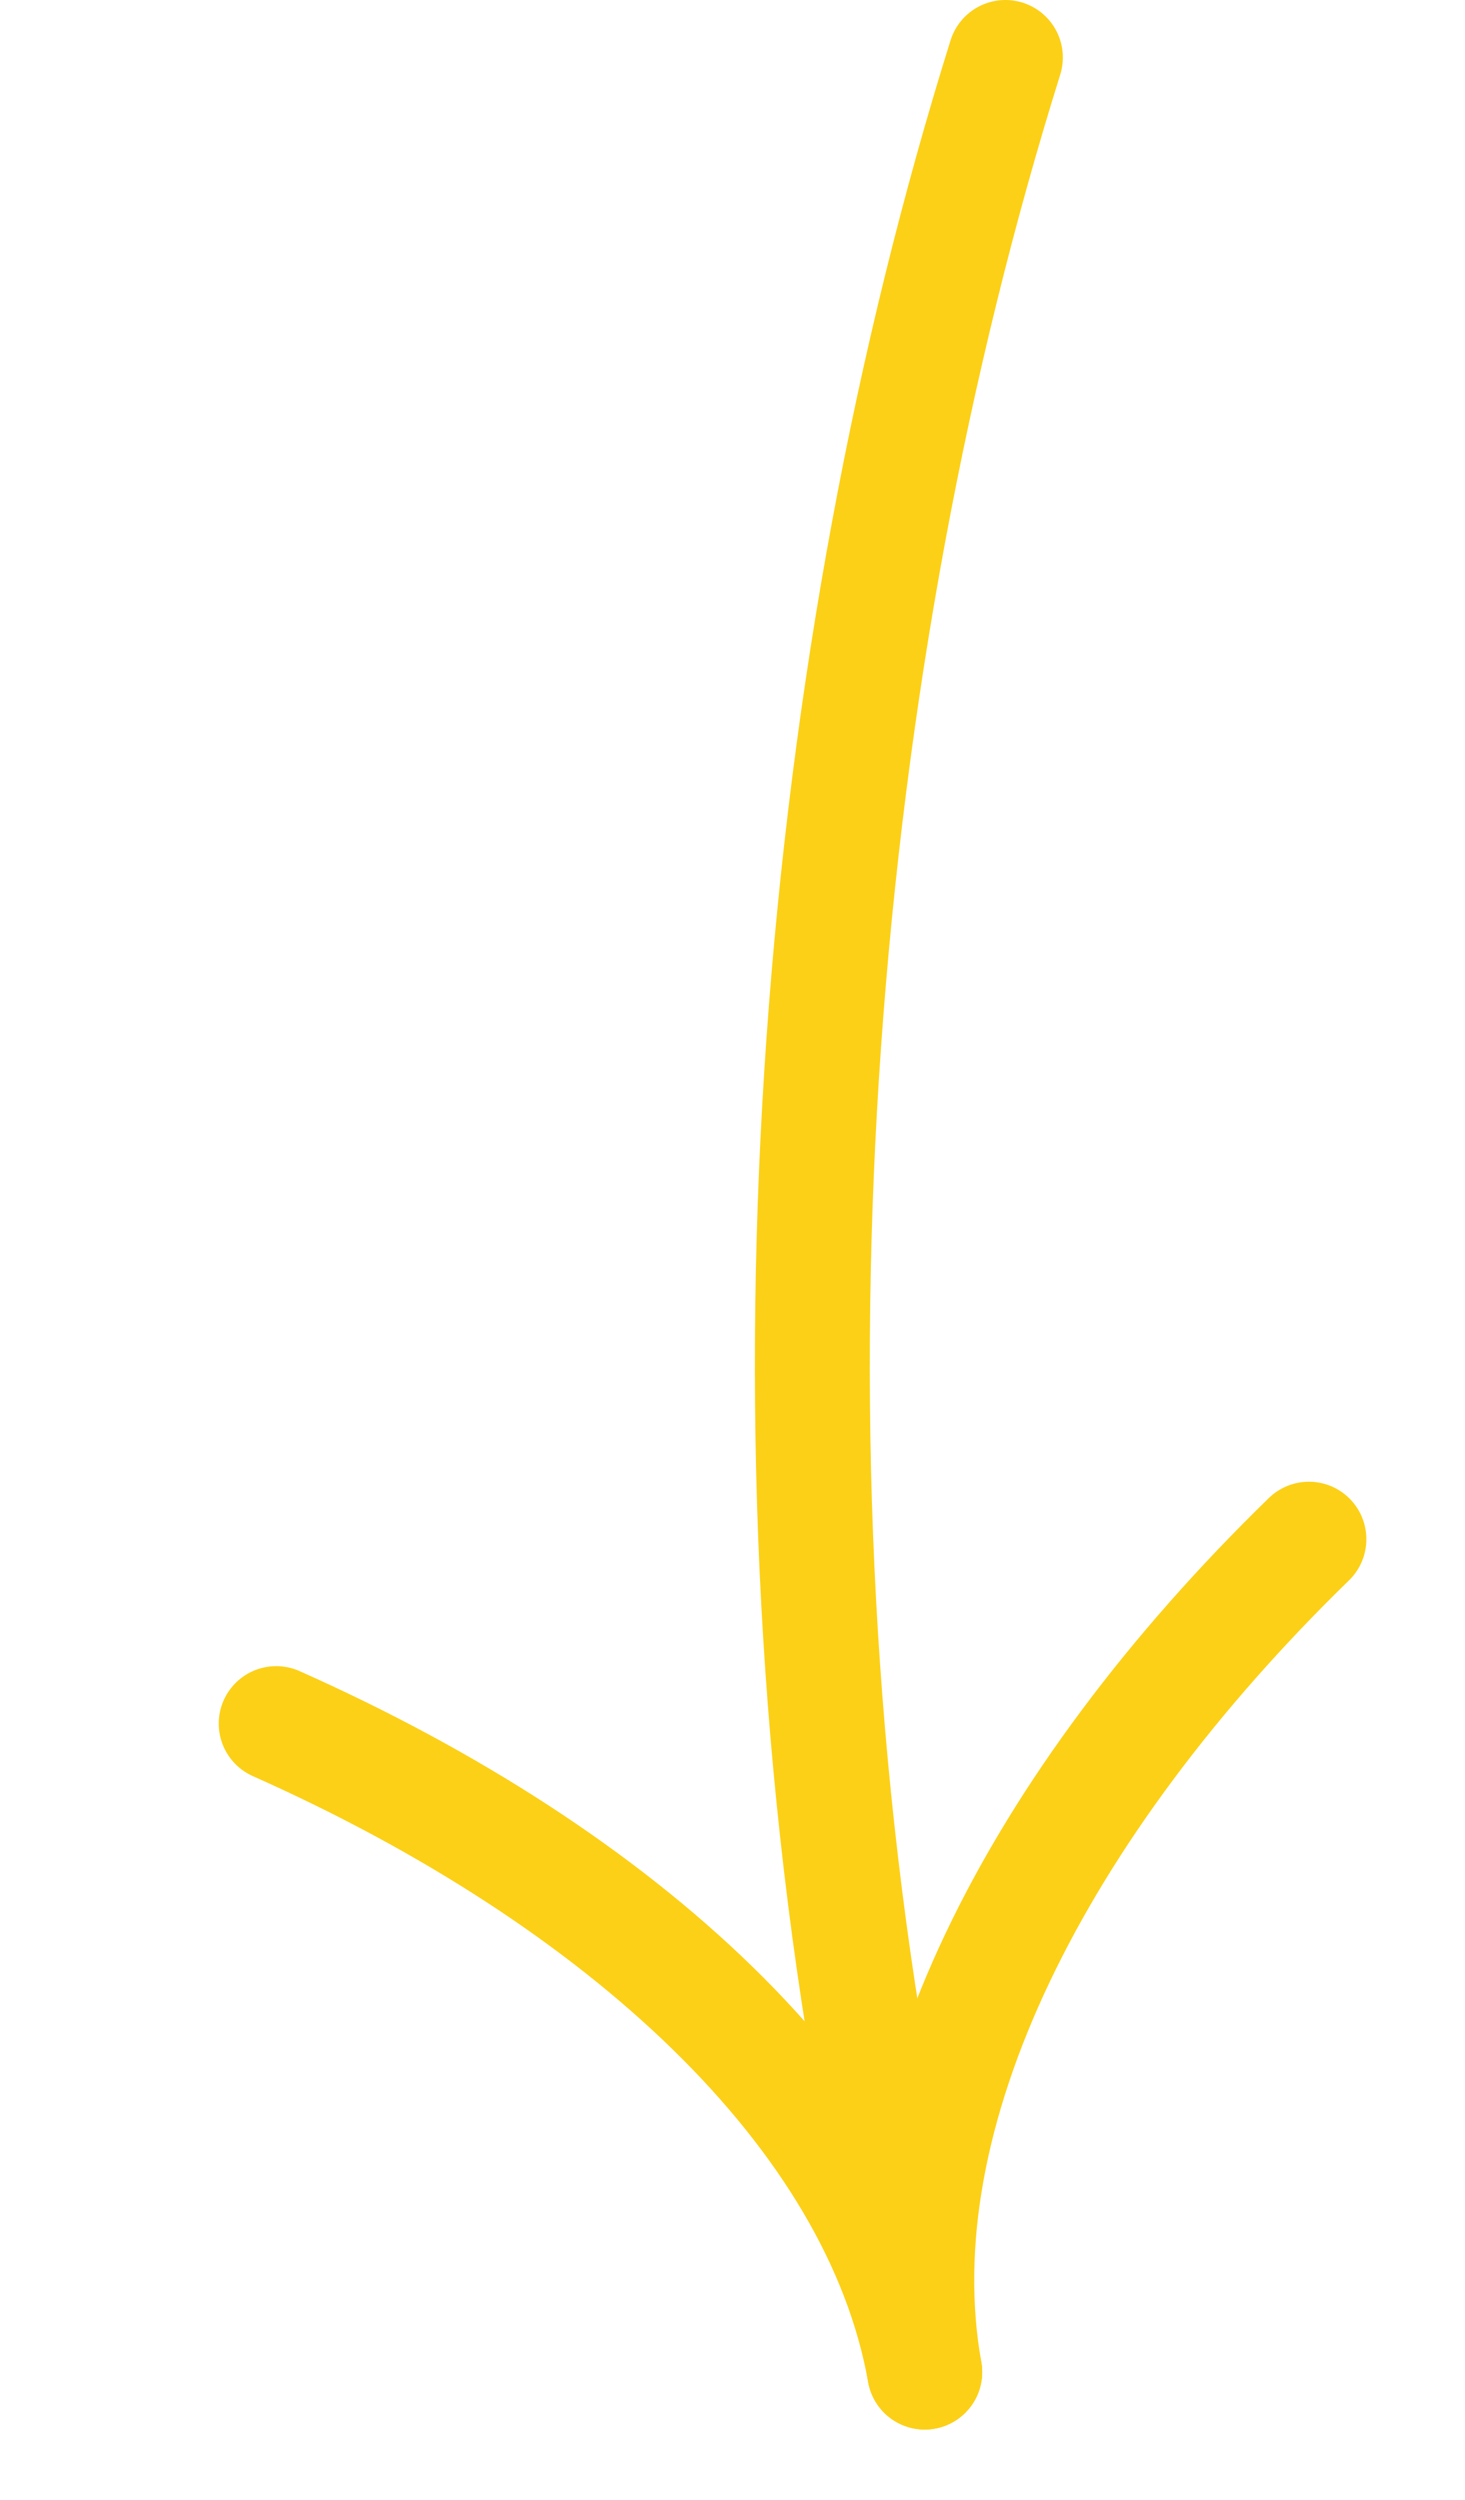
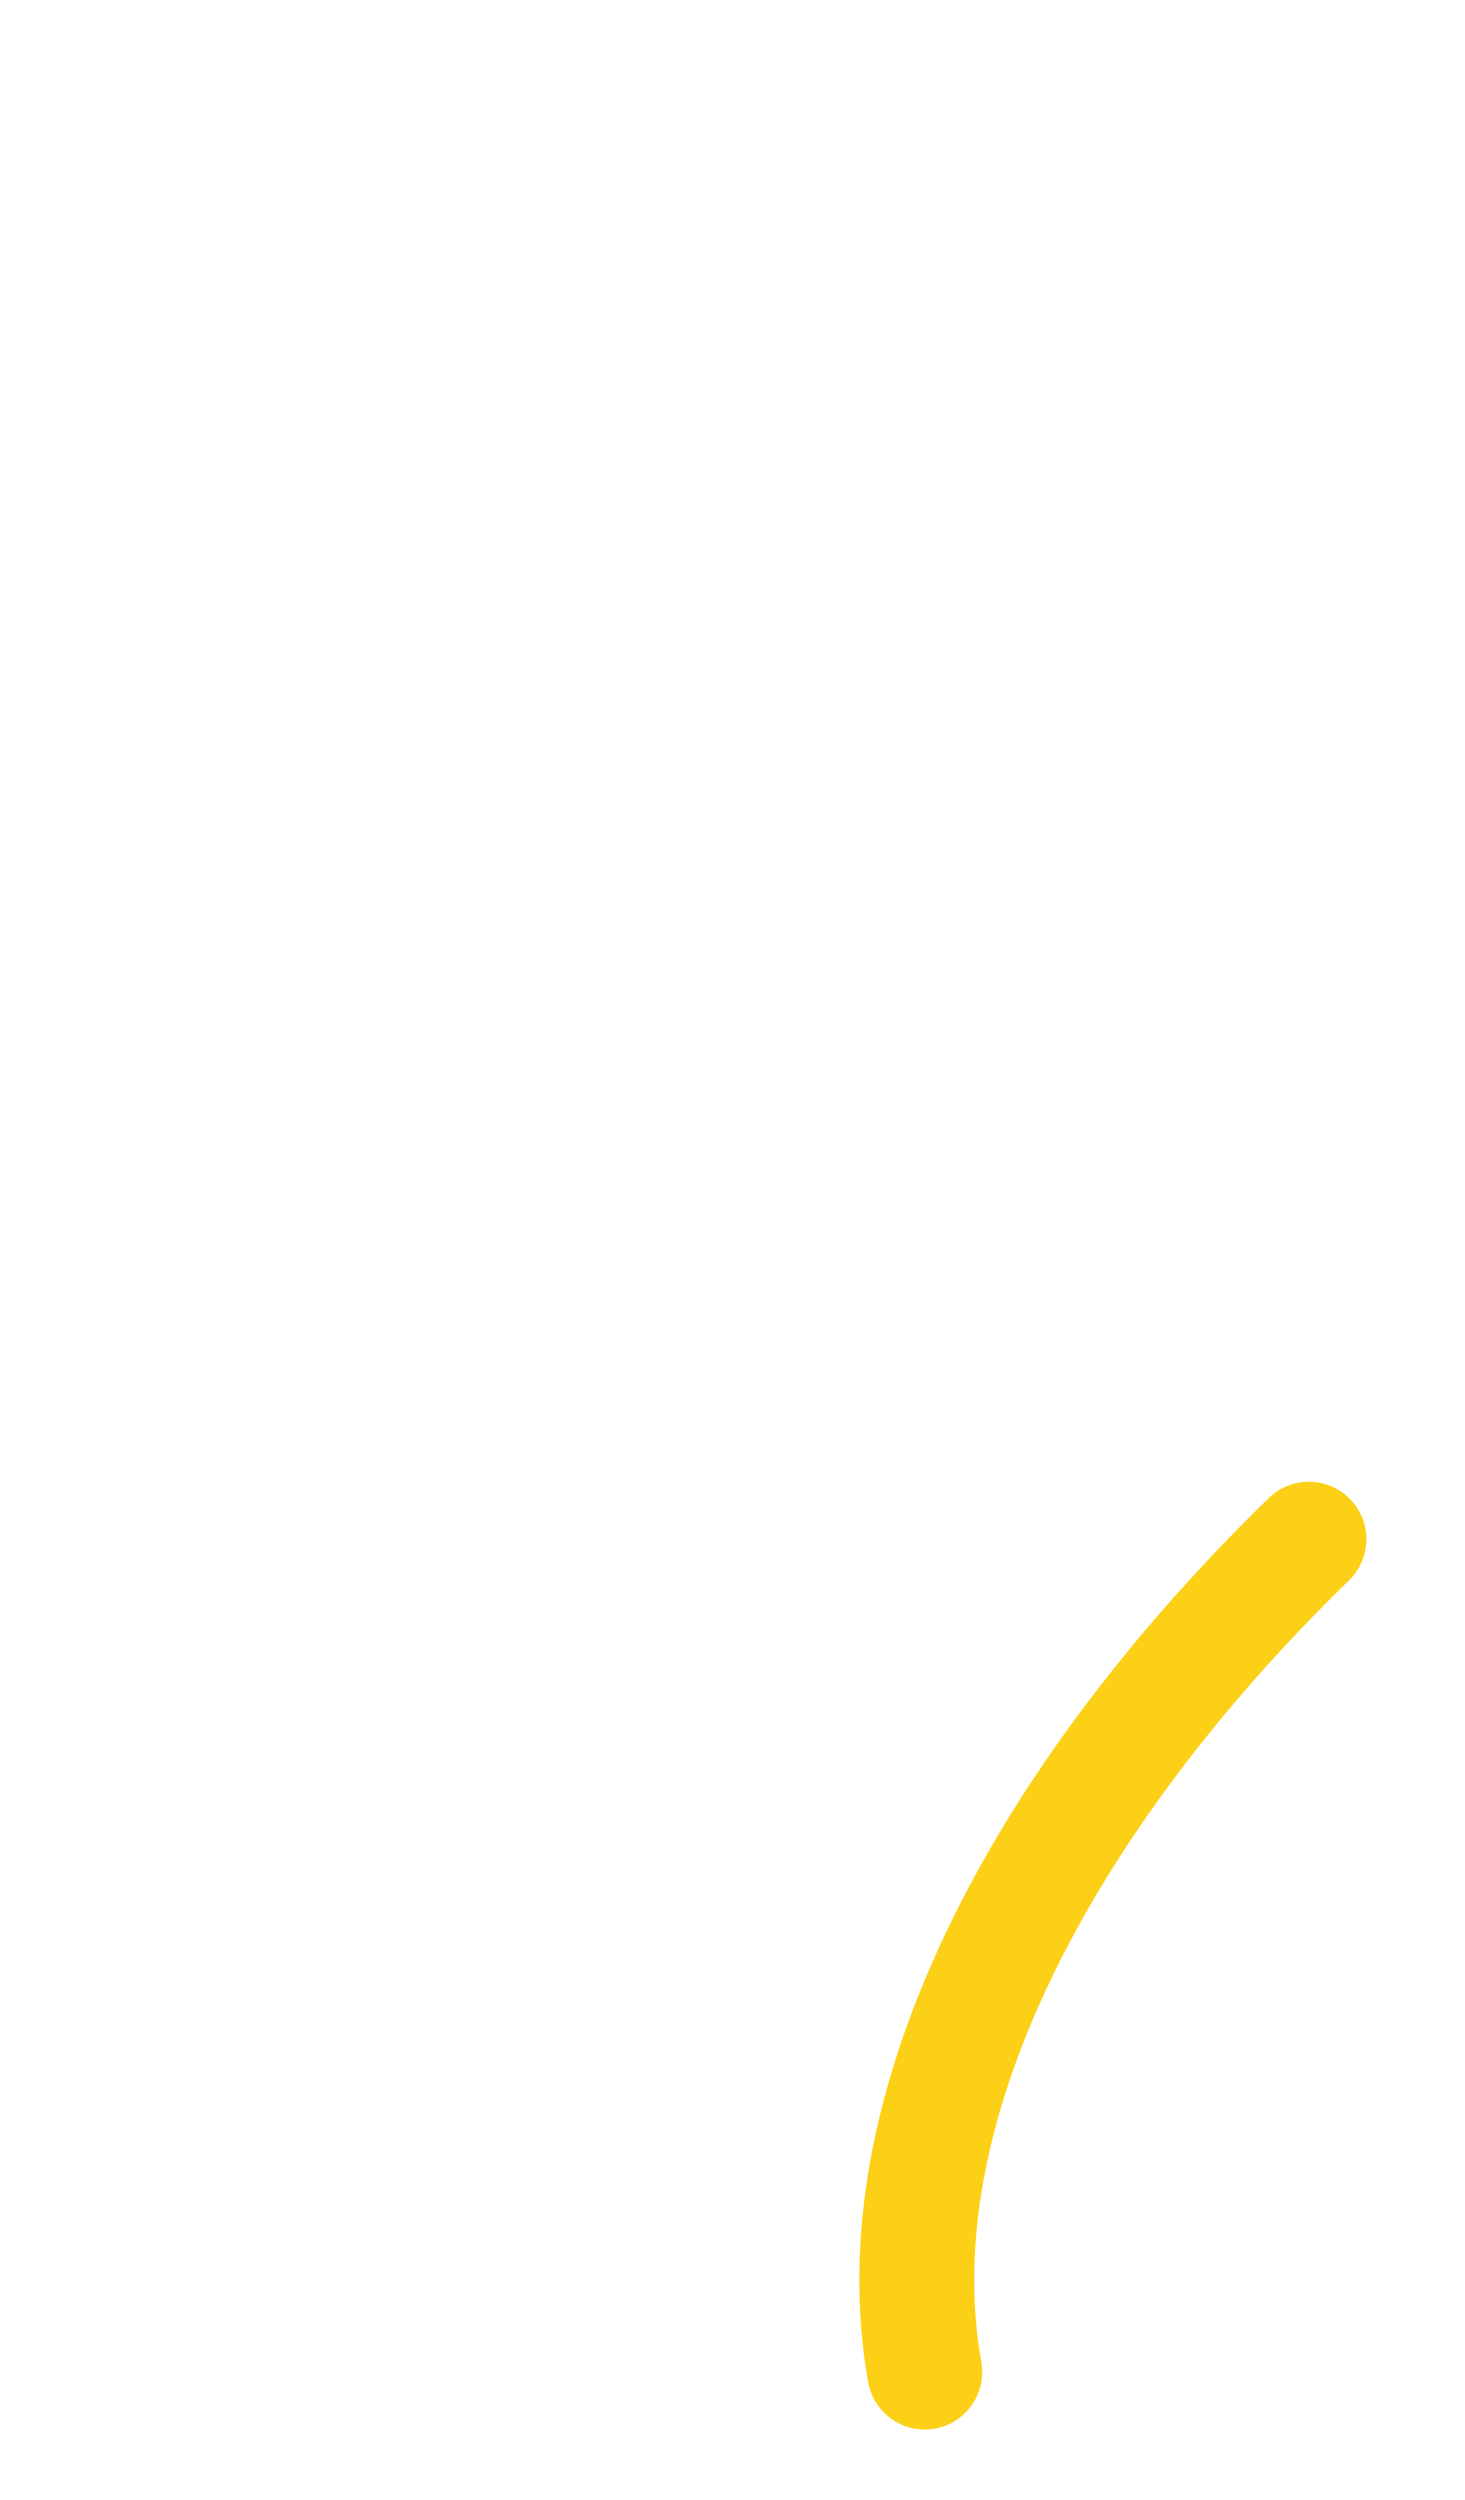
<svg xmlns="http://www.w3.org/2000/svg" width="51" height="87" viewBox="0 0 51 87" fill="none">
-   <path d="M35 2C28.461 22.885 26.198 48.986 30.436 72.721" stroke="#FCD016" stroke-width="4" stroke-linecap="round" />
  <path d="M45.566 53.568C36.127 62.756 30.58 73.523 32.192 82.554" stroke="#FCD016" stroke-width="4" stroke-linecap="round" />
-   <path d="M9.615 59.986C21.65 65.34 30.58 73.523 32.192 82.554" stroke="#FCD016" stroke-width="4" stroke-linecap="round" />
</svg>